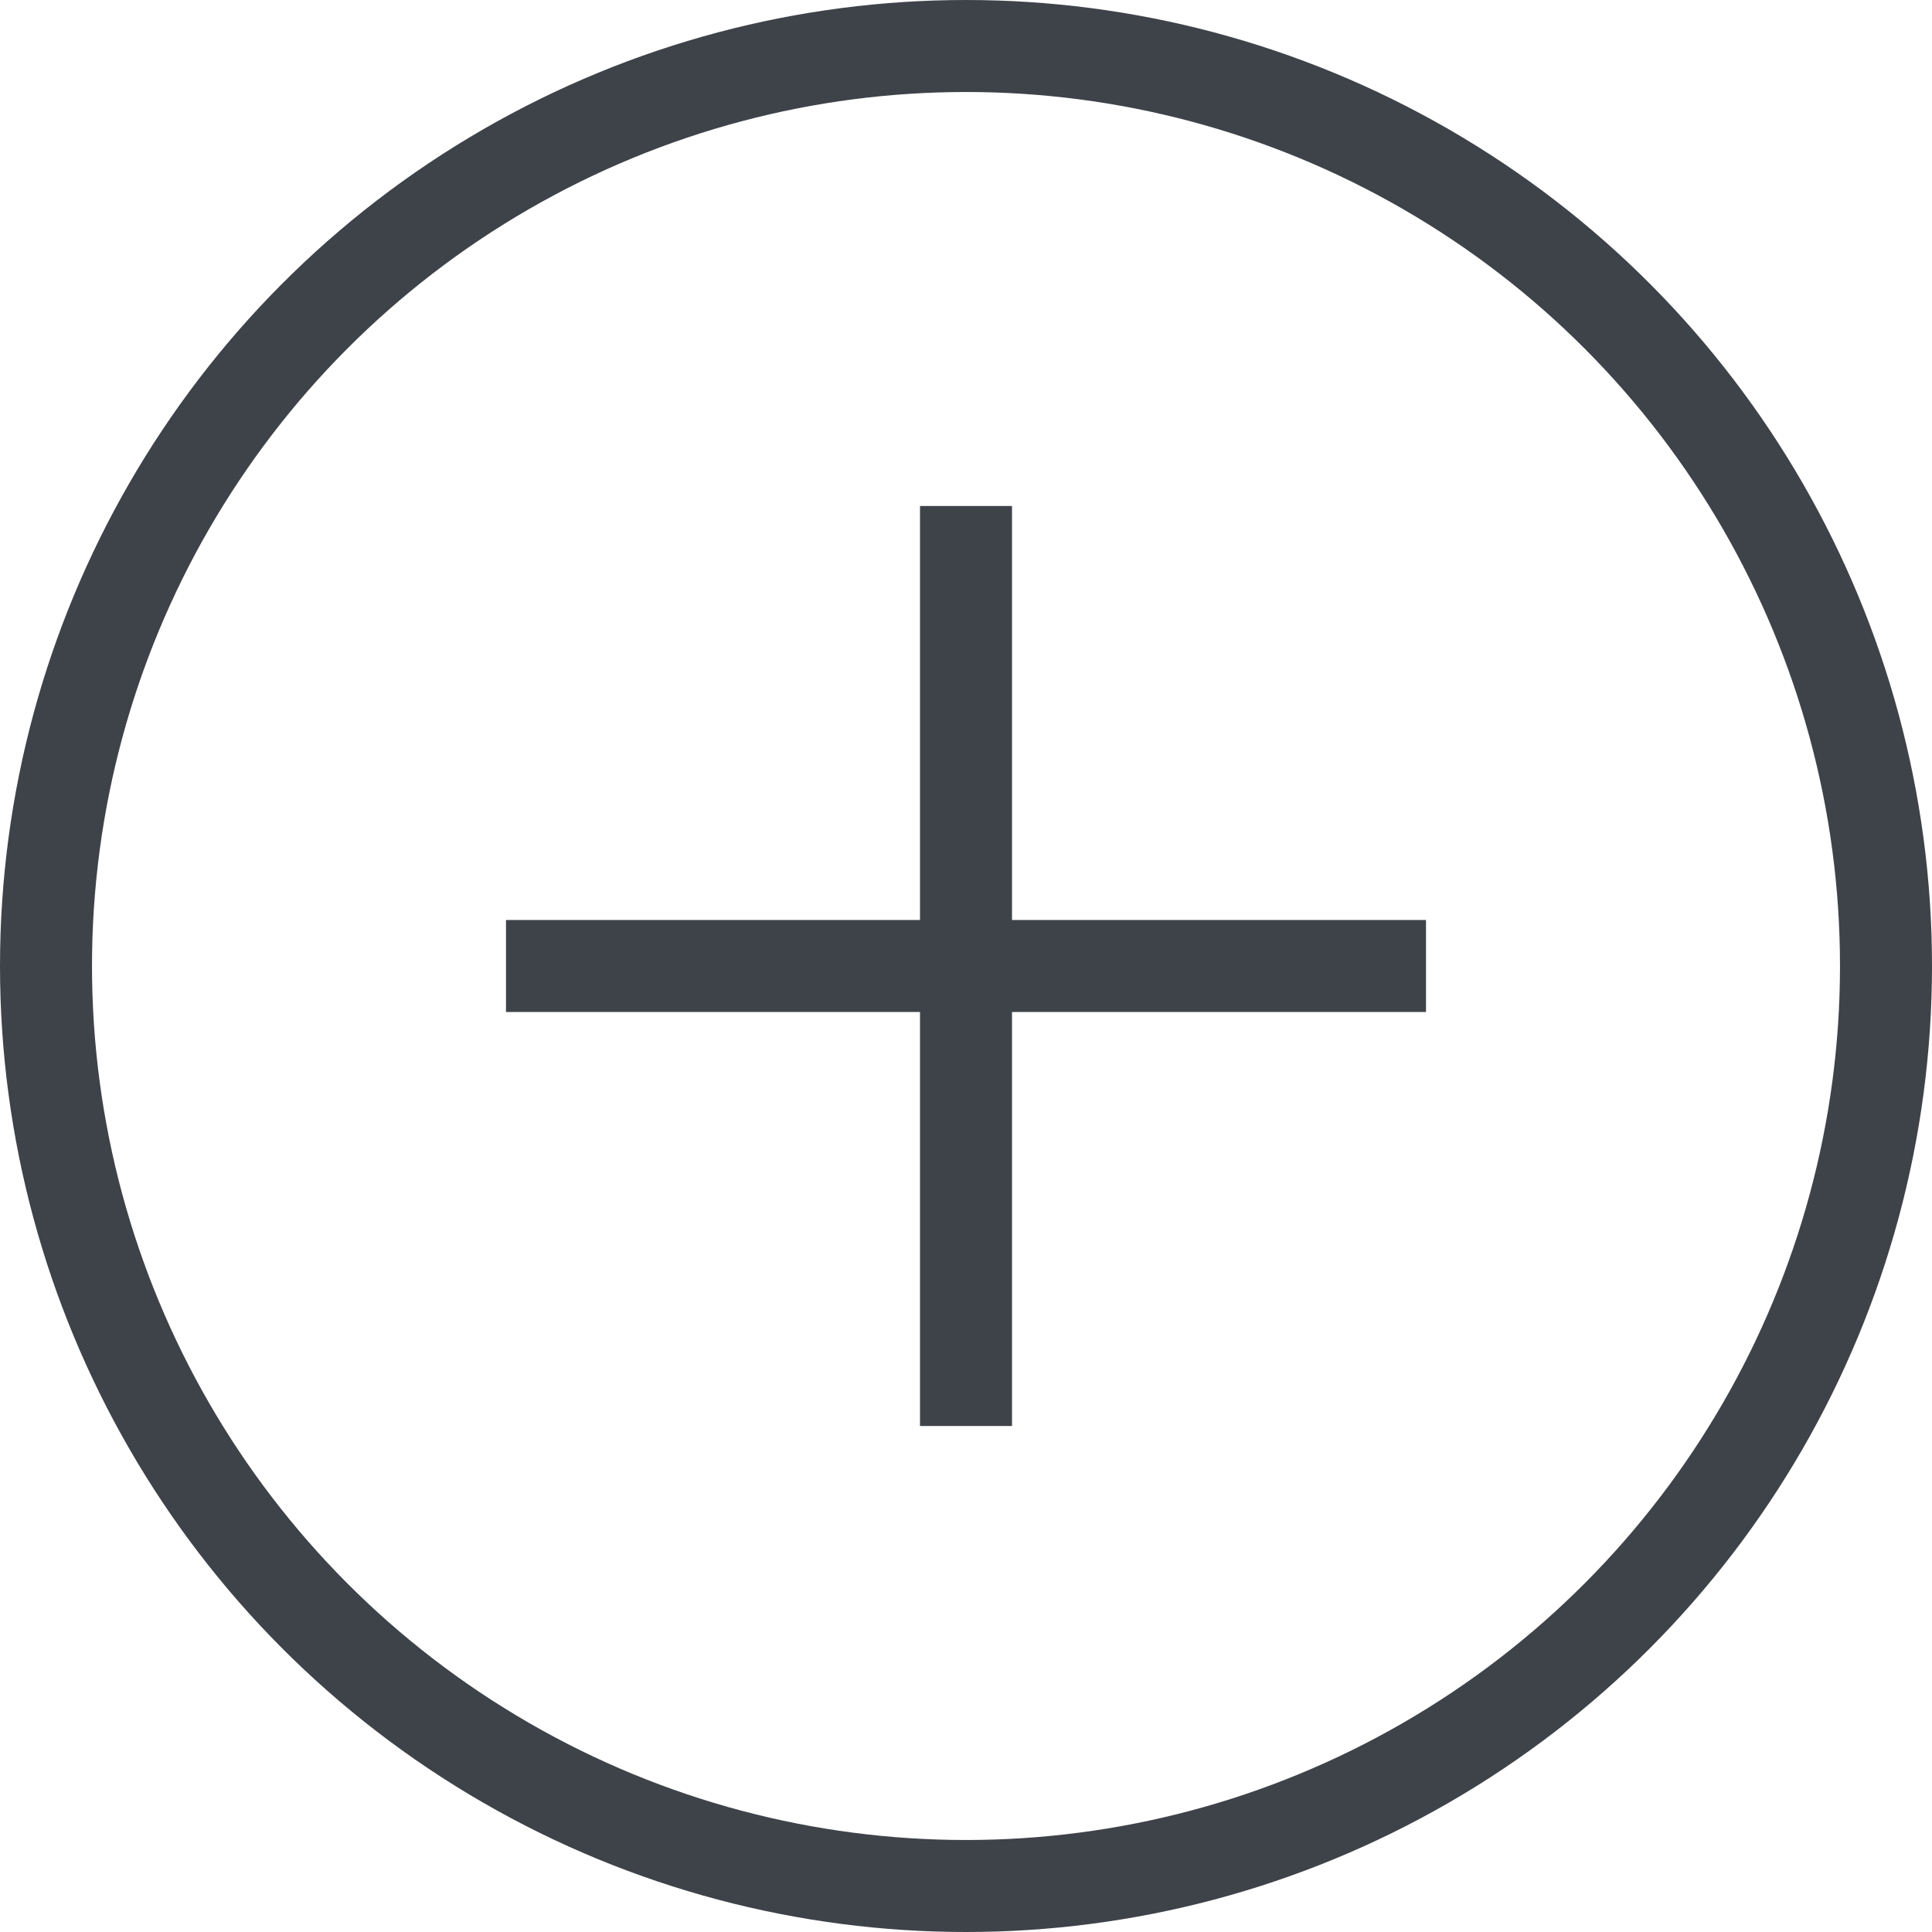
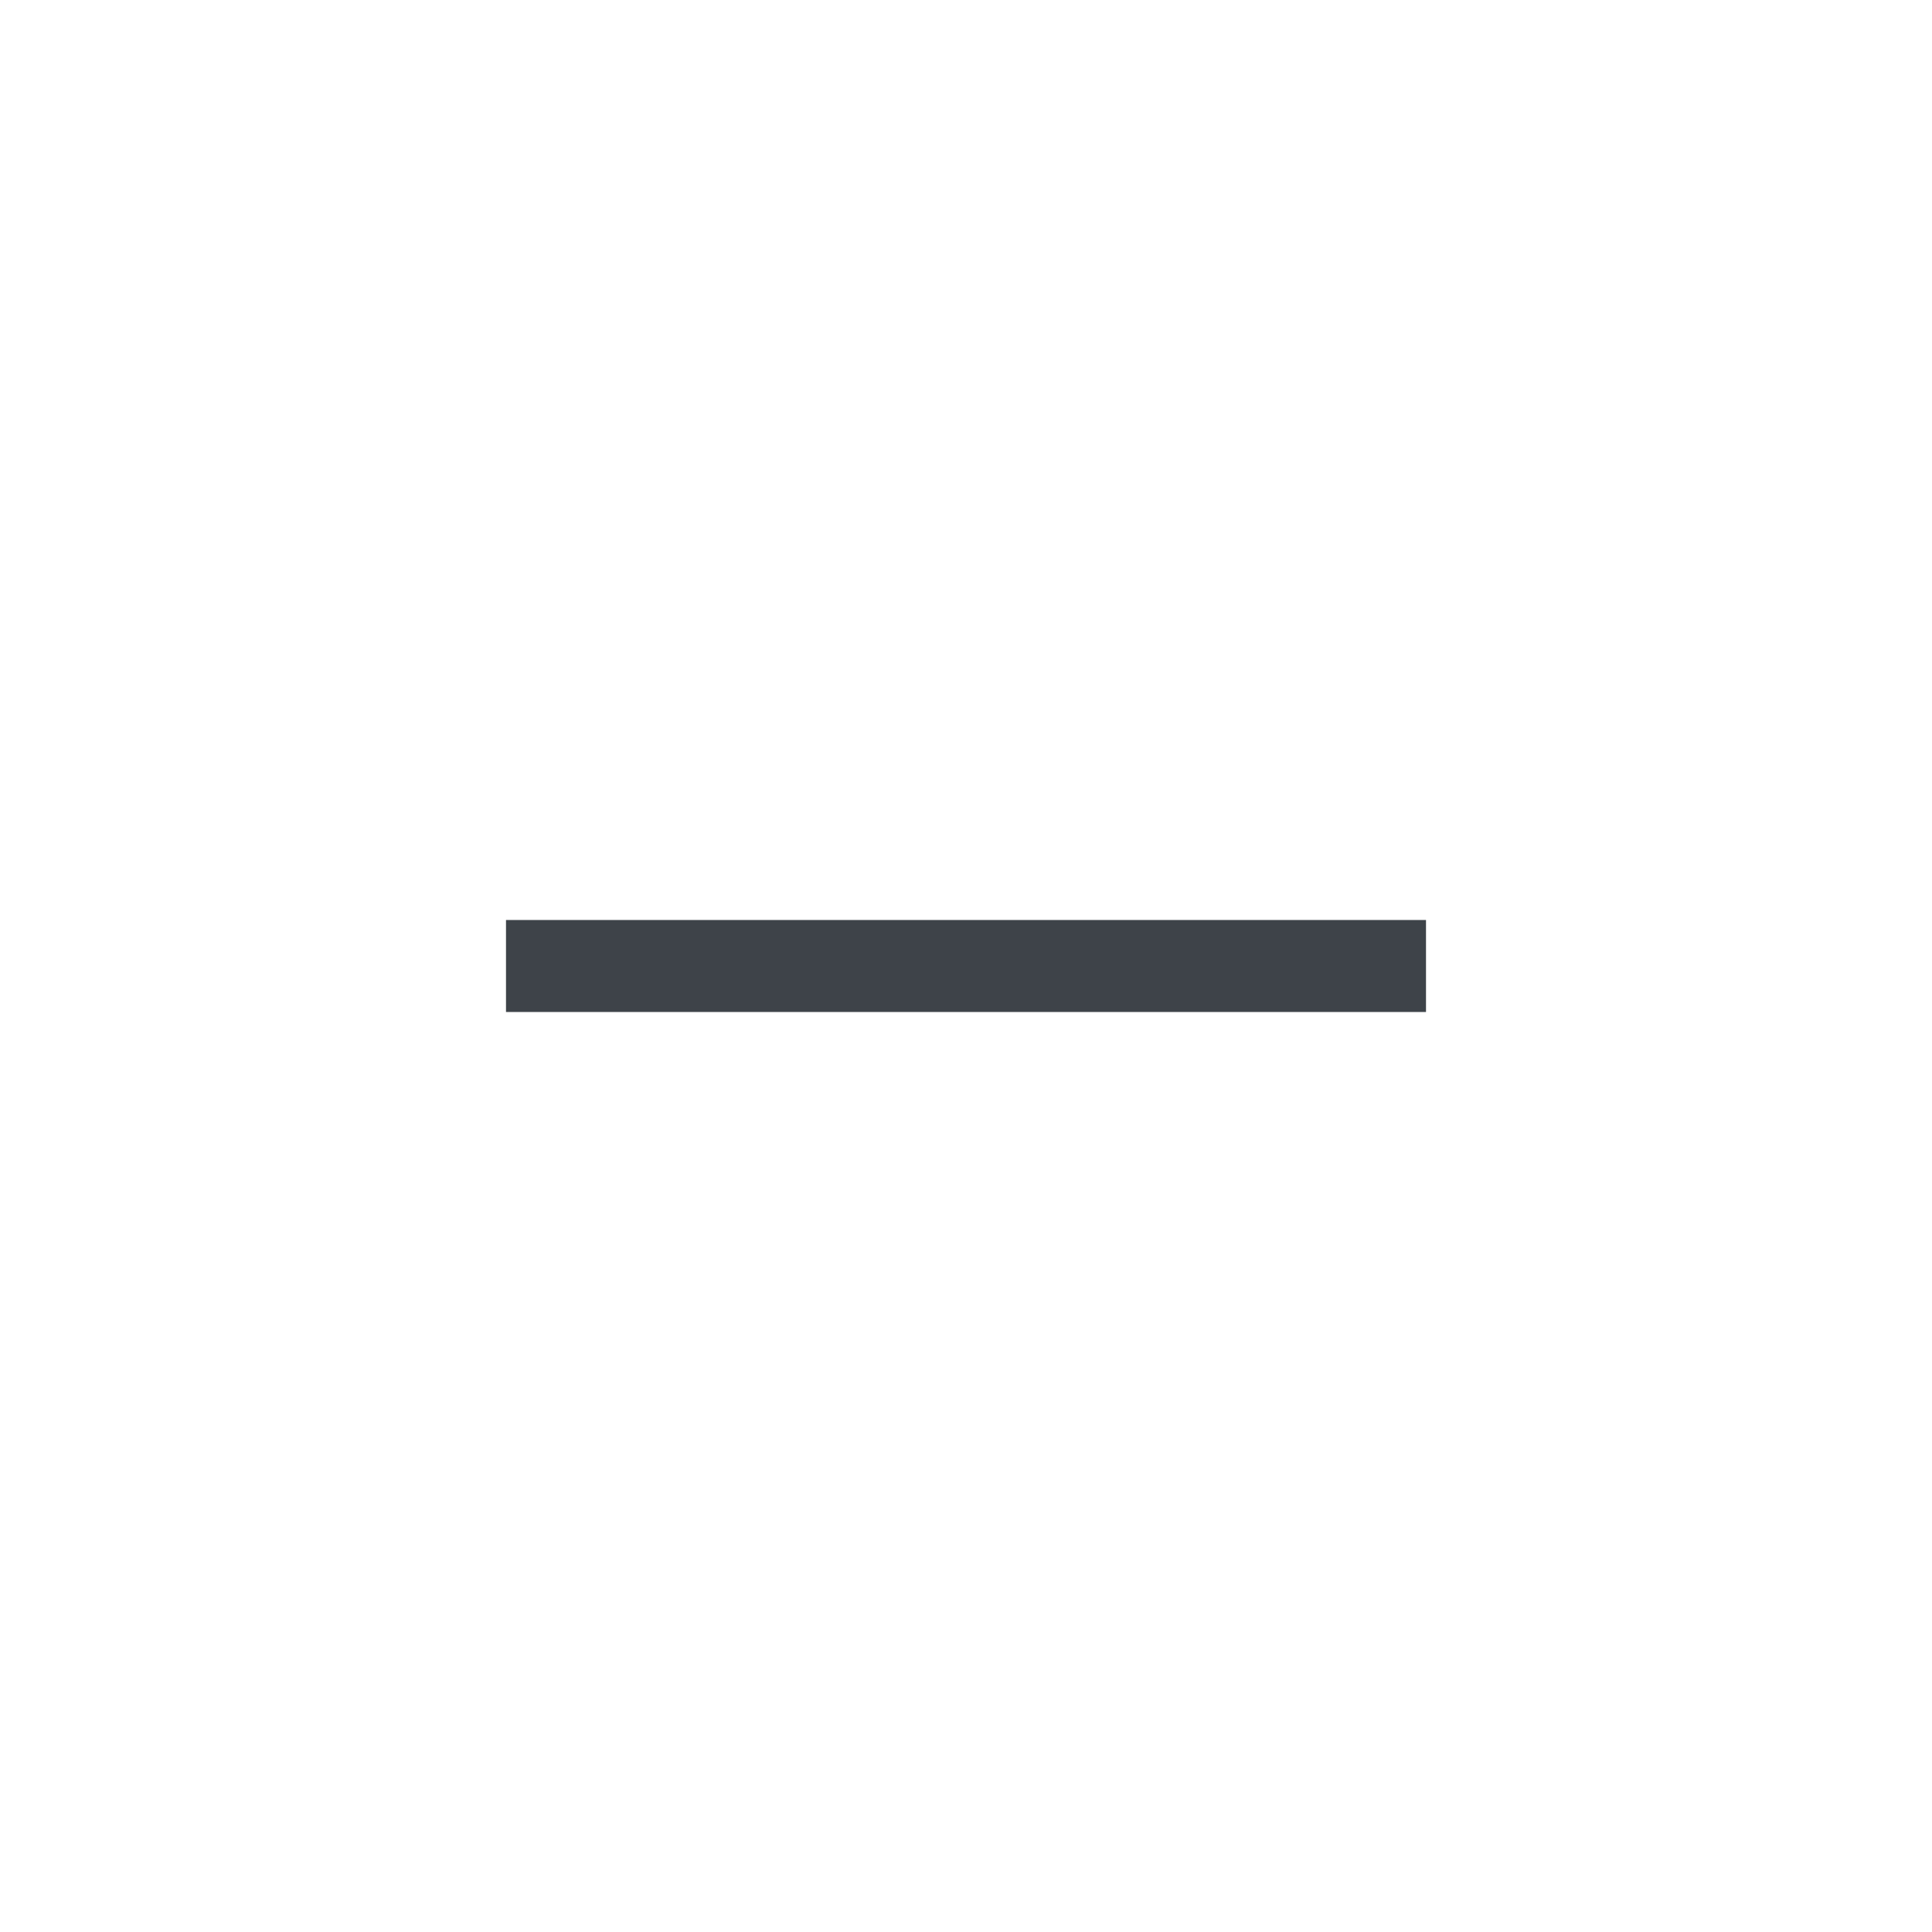
<svg xmlns="http://www.w3.org/2000/svg" version="1.1" id="Layer_1" x="0px" y="0px" viewBox="0 0 21 21" style="enable-background:new 0 0 21 21;" xml:space="preserve">
  <style type="text/css">
	.st0{fill:none;stroke:#3E4349;stroke-miterlimit:10;}
</style>
  <g>
-     <line class="st0" x1="10.5" y1="5.5" x2="10.5" y2="15.5" />
-   </g>
+     </g>
  <g>
    <line class="st0" x1="15.5" y1="10.5" x2="5.5" y2="10.5" />
  </g>
-   <circle class="st0" cx="10.5" cy="10.5" r="10" />
</svg>